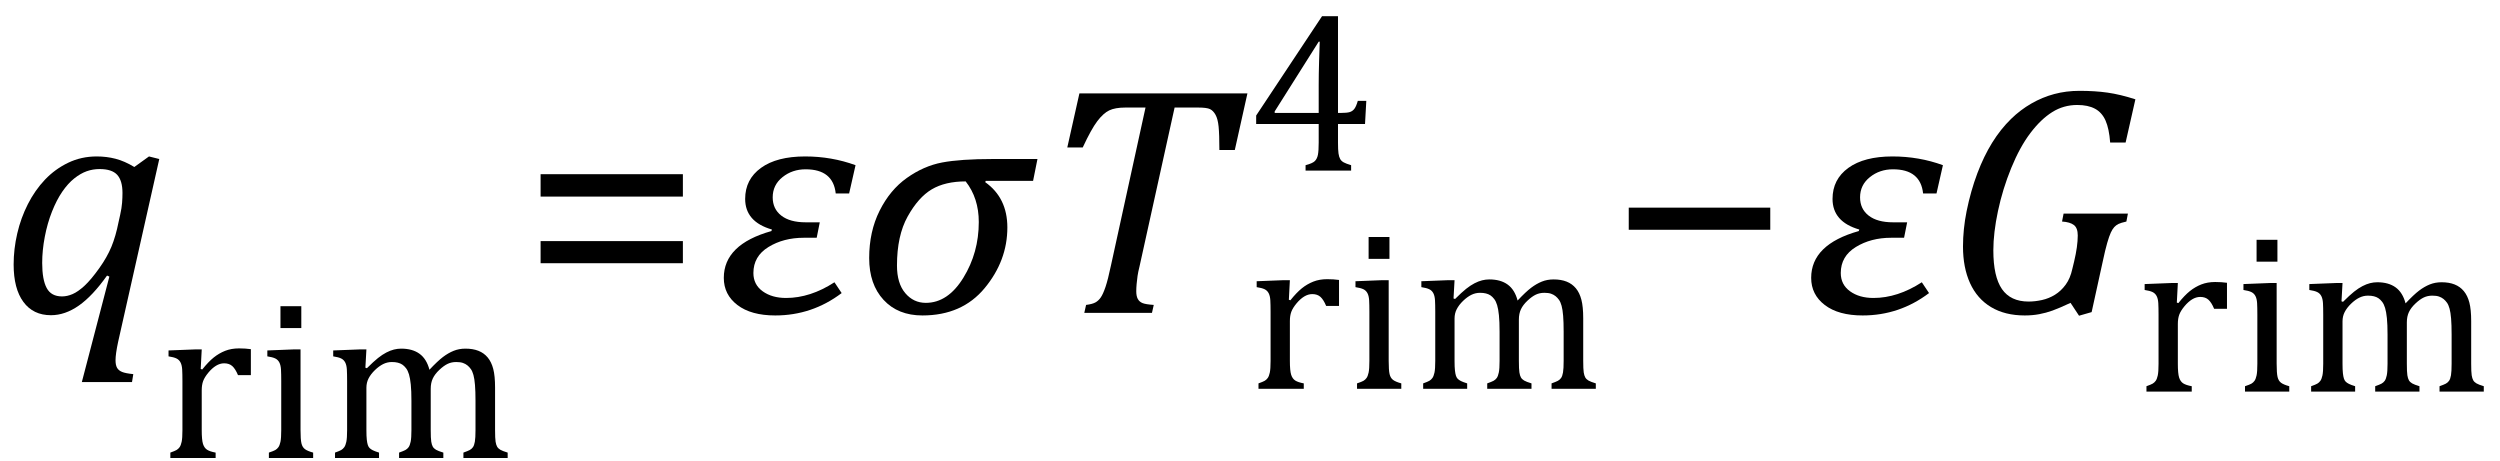
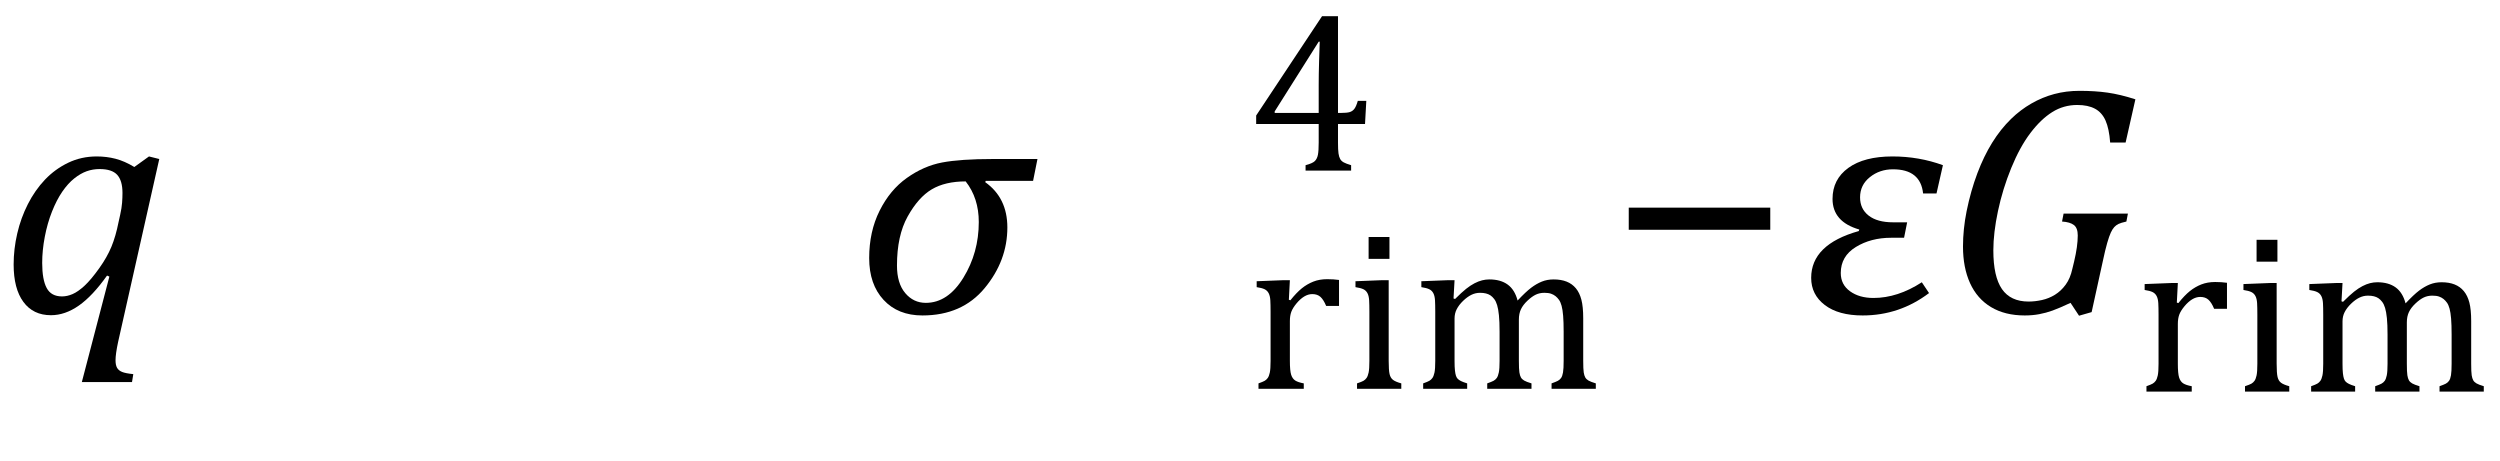
<svg xmlns="http://www.w3.org/2000/svg" stroke-dasharray="none" shape-rendering="auto" font-family="'Dialog'" width="151.813" text-rendering="auto" fill-opacity="1" contentScriptType="text/ecmascript" color-interpolation="auto" color-rendering="auto" preserveAspectRatio="xMidYMid meet" font-size="12" fill="black" stroke="black" image-rendering="auto" stroke-miterlimit="10" zoomAndPan="magnify" version="1.0" stroke-linecap="square" stroke-linejoin="miter" contentStyleType="text/css" font-style="normal" height="28" stroke-width="1" stroke-dashoffset="0" font-weight="normal" stroke-opacity="1" y="-9">
  <defs id="genericDefs" />
  <g>
    <g text-rendering="optimizeLegibility" transform="translate(0,19)" color-rendering="optimizeQuality" color-interpolation="linearRGB" image-rendering="optimizeQuality">
      <path d="M6.5 -2.266 Q5.625 -1.031 4.789 -0.445 Q3.953 0.141 3.094 0.141 Q2.016 0.141 1.422 -0.664 Q0.828 -1.469 0.828 -2.938 Q0.828 -3.875 1.047 -4.82 Q1.266 -5.766 1.695 -6.609 Q2.125 -7.453 2.734 -8.094 Q3.344 -8.734 4.141 -9.117 Q4.938 -9.5 5.875 -9.5 Q6.469 -9.5 7.016 -9.359 Q7.562 -9.219 8.156 -8.859 L9.047 -9.5 L9.672 -9.344 L7.172 1.766 Q7.016 2.5 7.016 2.875 Q7.016 3.172 7.109 3.336 Q7.203 3.5 7.414 3.586 Q7.625 3.672 8.094 3.719 L8.016 4.203 L4.969 4.203 L6.641 -2.203 L6.5 -2.266 ZM7.297 -5.953 Q7.391 -6.375 7.414 -6.688 Q7.438 -7 7.438 -7.281 Q7.438 -8.031 7.117 -8.383 Q6.797 -8.734 6.047 -8.734 Q5.641 -8.734 5.266 -8.602 Q4.891 -8.469 4.508 -8.164 Q4.125 -7.859 3.781 -7.359 Q3.438 -6.859 3.156 -6.148 Q2.875 -5.438 2.719 -4.617 Q2.562 -3.797 2.562 -3.031 Q2.562 -2.016 2.836 -1.508 Q3.109 -1 3.766 -1 Q4.078 -1 4.406 -1.141 Q4.734 -1.281 5.133 -1.648 Q5.531 -2.016 6.031 -2.719 Q6.5 -3.375 6.766 -4.016 Q7.031 -4.656 7.203 -5.531 L7.297 -5.953 Z" stroke="none" />
    </g>
    <g text-rendering="optimizeLegibility" transform="translate(9.672,27.812)" color-rendering="optimizeQuality" color-interpolation="linearRGB" image-rendering="optimizeQuality">
-       <path d="M2.516 -5.406 L2.609 -5.375 Q2.984 -5.844 3.305 -6.102 Q3.625 -6.359 4 -6.508 Q4.375 -6.656 4.844 -6.656 Q5.234 -6.656 5.562 -6.609 L5.562 -5.031 L4.781 -5.031 Q4.625 -5.406 4.438 -5.578 Q4.25 -5.75 3.938 -5.75 Q3.688 -5.75 3.445 -5.602 Q3.203 -5.453 2.977 -5.18 Q2.75 -4.906 2.664 -4.672 Q2.578 -4.438 2.578 -4.109 L2.578 -1.703 Q2.578 -1.094 2.656 -0.852 Q2.734 -0.609 2.906 -0.5 Q3.078 -0.391 3.422 -0.328 L3.422 0 L0.672 0 L0.672 -0.328 Q0.938 -0.422 1.047 -0.484 Q1.156 -0.547 1.234 -0.656 Q1.312 -0.766 1.359 -0.984 Q1.406 -1.203 1.406 -1.688 L1.406 -4.672 Q1.406 -5.109 1.391 -5.375 Q1.375 -5.641 1.289 -5.805 Q1.203 -5.969 1.039 -6.047 Q0.875 -6.125 0.562 -6.172 L0.562 -6.531 L2.172 -6.594 L2.578 -6.594 L2.516 -5.406 ZM8.625 -9.219 L8.625 -7.891 L7.359 -7.891 L7.359 -9.219 L8.625 -9.219 ZM6.656 -0.328 Q6.938 -0.422 7.047 -0.484 Q7.156 -0.547 7.234 -0.656 Q7.312 -0.766 7.359 -0.984 Q7.406 -1.203 7.406 -1.688 L7.406 -4.672 Q7.406 -5.109 7.391 -5.375 Q7.375 -5.641 7.289 -5.805 Q7.203 -5.969 7.039 -6.047 Q6.875 -6.125 6.562 -6.172 L6.562 -6.531 L8.156 -6.594 L8.578 -6.594 L8.578 -1.703 Q8.578 -1.125 8.633 -0.891 Q8.688 -0.656 8.844 -0.539 Q9 -0.422 9.344 -0.328 L9.344 0 L6.656 0 L6.656 -0.328 ZM12.516 -5.484 L12.609 -5.453 Q13.016 -5.859 13.281 -6.07 Q13.547 -6.281 13.789 -6.406 Q14.031 -6.531 14.25 -6.586 Q14.469 -6.641 14.688 -6.641 Q15.375 -6.641 15.805 -6.328 Q16.234 -6.016 16.406 -5.359 Q16.906 -5.891 17.227 -6.133 Q17.547 -6.375 17.875 -6.508 Q18.203 -6.641 18.594 -6.641 Q19.047 -6.641 19.383 -6.508 Q19.719 -6.375 19.945 -6.102 Q20.172 -5.828 20.281 -5.406 Q20.391 -4.984 20.391 -4.281 L20.391 -1.703 Q20.391 -1.188 20.422 -0.992 Q20.453 -0.797 20.516 -0.688 Q20.578 -0.578 20.711 -0.5 Q20.844 -0.422 21.156 -0.328 L21.156 0 L18.469 0 L18.469 -0.328 Q18.734 -0.422 18.852 -0.484 Q18.969 -0.547 19.047 -0.656 Q19.125 -0.766 19.164 -0.992 Q19.203 -1.219 19.203 -1.688 L19.203 -3.469 Q19.203 -4.047 19.172 -4.43 Q19.141 -4.812 19.078 -5.039 Q19.016 -5.266 18.922 -5.398 Q18.828 -5.531 18.711 -5.625 Q18.594 -5.719 18.438 -5.773 Q18.281 -5.828 18.031 -5.828 Q17.75 -5.828 17.516 -5.719 Q17.281 -5.609 17.008 -5.352 Q16.734 -5.094 16.609 -4.828 Q16.484 -4.562 16.484 -4.203 L16.484 -1.703 Q16.484 -1.188 16.516 -0.992 Q16.547 -0.797 16.609 -0.688 Q16.672 -0.578 16.805 -0.5 Q16.938 -0.422 17.25 -0.328 L17.25 0 L14.562 0 L14.562 -0.328 Q14.828 -0.422 14.945 -0.484 Q15.062 -0.547 15.141 -0.656 Q15.219 -0.766 15.266 -0.992 Q15.312 -1.219 15.312 -1.688 L15.312 -3.469 Q15.312 -4.078 15.273 -4.461 Q15.234 -4.844 15.164 -5.078 Q15.094 -5.312 14.984 -5.453 Q14.875 -5.594 14.758 -5.672 Q14.641 -5.75 14.484 -5.789 Q14.328 -5.828 14.125 -5.828 Q13.844 -5.828 13.594 -5.703 Q13.344 -5.578 13.094 -5.336 Q12.844 -5.094 12.711 -4.836 Q12.578 -4.578 12.578 -4.266 L12.578 -1.703 Q12.578 -1.312 12.602 -1.109 Q12.625 -0.906 12.664 -0.789 Q12.703 -0.672 12.773 -0.602 Q12.844 -0.531 12.969 -0.469 Q13.094 -0.406 13.344 -0.328 L13.344 0 L10.672 0 L10.672 -0.328 Q10.938 -0.422 11.047 -0.484 Q11.156 -0.547 11.234 -0.656 Q11.312 -0.766 11.359 -0.984 Q11.406 -1.203 11.406 -1.688 L11.406 -4.672 Q11.406 -5.109 11.391 -5.375 Q11.375 -5.641 11.289 -5.805 Q11.203 -5.969 11.039 -6.047 Q10.875 -6.125 10.562 -6.172 L10.562 -6.531 L12.172 -6.594 L12.578 -6.594 L12.516 -5.484 Z" stroke="none" />
-     </g>
+       </g>
    <g text-rendering="optimizeLegibility" transform="translate(31.609,19)" color-rendering="optimizeQuality" color-interpolation="linearRGB" image-rendering="optimizeQuality">
-       <path d="M1.219 -7.062 L1.219 -8.422 L9.859 -8.422 L9.859 -7.062 L1.219 -7.062 ZM1.219 -3.016 L1.219 -4.359 L9.859 -4.359 L9.859 -3.016 L1.219 -3.016 Z" stroke="none" />
-     </g>
+       </g>
    <g text-rendering="optimizeLegibility" transform="translate(43.469,19)" color-rendering="optimizeQuality" color-interpolation="linearRGB" image-rendering="optimizeQuality">
-       <path d="M8.094 -7.25 L7.281 -7.25 Q7.125 -8.719 5.453 -8.719 Q4.641 -8.719 4.047 -8.242 Q3.453 -7.766 3.453 -7.016 Q3.453 -6.312 3.977 -5.906 Q4.5 -5.5 5.453 -5.5 L6.312 -5.5 L6.125 -4.562 L5.344 -4.562 Q4.109 -4.562 3.195 -4 Q2.281 -3.438 2.281 -2.422 Q2.281 -1.719 2.844 -1.312 Q3.406 -0.906 4.266 -0.906 Q5.734 -0.906 7.203 -1.859 L7.641 -1.203 Q5.844 0.156 3.609 0.156 Q2.141 0.156 1.312 -0.477 Q0.484 -1.109 0.484 -2.125 Q0.484 -4.156 3.375 -4.969 L3.406 -5.062 Q1.781 -5.531 1.781 -6.922 Q1.781 -8.109 2.742 -8.805 Q3.703 -9.5 5.422 -9.5 Q7.031 -9.5 8.484 -8.969 L8.094 -7.25 Z" stroke="none" />
-     </g>
+       </g>
    <g text-rendering="optimizeLegibility" transform="translate(51.953,19)" color-rendering="optimizeQuality" color-interpolation="linearRGB" image-rendering="optimizeQuality">
      <path d="M10.781 -8.016 L7.906 -8.016 L7.875 -7.938 Q9.219 -6.984 9.219 -5.188 Q9.219 -3.172 7.844 -1.508 Q6.469 0.156 4.062 0.156 Q2.578 0.156 1.703 -0.789 Q0.828 -1.734 0.828 -3.328 Q0.828 -4.938 1.461 -6.203 Q2.094 -7.469 3.117 -8.195 Q4.141 -8.922 5.258 -9.133 Q6.375 -9.344 8.328 -9.344 L11.047 -9.344 L10.781 -8.016 ZM6.688 -7.984 Q5.438 -7.984 4.625 -7.5 Q3.812 -7.016 3.164 -5.852 Q2.516 -4.688 2.516 -2.875 Q2.516 -1.797 3.016 -1.203 Q3.516 -0.609 4.266 -0.609 Q5.609 -0.609 6.547 -2.133 Q7.484 -3.656 7.484 -5.516 Q7.484 -6.969 6.688 -7.984 Z" stroke="none" />
    </g>
    <g text-rendering="optimizeLegibility" transform="translate(63,19)" color-rendering="optimizeQuality" color-interpolation="linearRGB" image-rendering="optimizeQuality">
-       <path d="M6.953 0 L2.844 0 L2.953 -0.484 Q3.328 -0.531 3.516 -0.633 Q3.703 -0.734 3.844 -0.938 Q3.984 -1.141 4.133 -1.578 Q4.281 -2.016 4.469 -2.906 L6.562 -12.469 L5.328 -12.469 Q4.719 -12.469 4.359 -12.297 Q4 -12.125 3.633 -11.641 Q3.266 -11.156 2.75 -10.047 L1.812 -10.047 L2.547 -13.328 L12.75 -13.328 L11.984 -9.891 L11.047 -9.891 Q11.047 -10.844 11 -11.312 Q10.953 -11.781 10.812 -12.031 Q10.672 -12.281 10.477 -12.375 Q10.281 -12.469 9.766 -12.469 L8.328 -12.469 L6.203 -2.844 Q6.109 -2.469 6.078 -2.242 Q6.047 -2.016 6.023 -1.766 Q6 -1.516 6 -1.312 Q6 -1.016 6.094 -0.844 Q6.188 -0.672 6.383 -0.594 Q6.578 -0.516 7.062 -0.484 L6.953 0 Z" stroke="none" />
-     </g>
+       </g>
    <g text-rendering="optimizeLegibility" transform="translate(75.75,23.609)" color-rendering="optimizeQuality" color-interpolation="linearRGB" image-rendering="optimizeQuality">
      <path d="M2.516 -5.406 L2.609 -5.375 Q2.984 -5.844 3.305 -6.102 Q3.625 -6.359 4 -6.508 Q4.375 -6.656 4.844 -6.656 Q5.234 -6.656 5.562 -6.609 L5.562 -5.031 L4.781 -5.031 Q4.625 -5.406 4.438 -5.578 Q4.25 -5.75 3.938 -5.75 Q3.688 -5.75 3.445 -5.602 Q3.203 -5.453 2.977 -5.18 Q2.75 -4.906 2.664 -4.672 Q2.578 -4.438 2.578 -4.109 L2.578 -1.703 Q2.578 -1.094 2.656 -0.852 Q2.734 -0.609 2.906 -0.5 Q3.078 -0.391 3.422 -0.328 L3.422 0 L0.672 0 L0.672 -0.328 Q0.938 -0.422 1.047 -0.484 Q1.156 -0.547 1.234 -0.656 Q1.312 -0.766 1.359 -0.984 Q1.406 -1.203 1.406 -1.688 L1.406 -4.672 Q1.406 -5.109 1.391 -5.375 Q1.375 -5.641 1.289 -5.805 Q1.203 -5.969 1.039 -6.047 Q0.875 -6.125 0.562 -6.172 L0.562 -6.531 L2.172 -6.594 L2.578 -6.594 L2.516 -5.406 ZM8.625 -9.219 L8.625 -7.891 L7.359 -7.891 L7.359 -9.219 L8.625 -9.219 ZM6.656 -0.328 Q6.938 -0.422 7.047 -0.484 Q7.156 -0.547 7.234 -0.656 Q7.312 -0.766 7.359 -0.984 Q7.406 -1.203 7.406 -1.688 L7.406 -4.672 Q7.406 -5.109 7.391 -5.375 Q7.375 -5.641 7.289 -5.805 Q7.203 -5.969 7.039 -6.047 Q6.875 -6.125 6.562 -6.172 L6.562 -6.531 L8.156 -6.594 L8.578 -6.594 L8.578 -1.703 Q8.578 -1.125 8.633 -0.891 Q8.688 -0.656 8.844 -0.539 Q9 -0.422 9.344 -0.328 L9.344 0 L6.656 0 L6.656 -0.328 ZM12.516 -5.484 L12.609 -5.453 Q13.016 -5.859 13.281 -6.07 Q13.547 -6.281 13.789 -6.406 Q14.031 -6.531 14.25 -6.586 Q14.469 -6.641 14.688 -6.641 Q15.375 -6.641 15.805 -6.328 Q16.234 -6.016 16.406 -5.359 Q16.906 -5.891 17.227 -6.133 Q17.547 -6.375 17.875 -6.508 Q18.203 -6.641 18.594 -6.641 Q19.047 -6.641 19.383 -6.508 Q19.719 -6.375 19.945 -6.102 Q20.172 -5.828 20.281 -5.406 Q20.391 -4.984 20.391 -4.281 L20.391 -1.703 Q20.391 -1.188 20.422 -0.992 Q20.453 -0.797 20.516 -0.688 Q20.578 -0.578 20.711 -0.5 Q20.844 -0.422 21.156 -0.328 L21.156 0 L18.469 0 L18.469 -0.328 Q18.734 -0.422 18.852 -0.484 Q18.969 -0.547 19.047 -0.656 Q19.125 -0.766 19.164 -0.992 Q19.203 -1.219 19.203 -1.688 L19.203 -3.469 Q19.203 -4.047 19.172 -4.43 Q19.141 -4.812 19.078 -5.039 Q19.016 -5.266 18.922 -5.398 Q18.828 -5.531 18.711 -5.625 Q18.594 -5.719 18.438 -5.773 Q18.281 -5.828 18.031 -5.828 Q17.75 -5.828 17.516 -5.719 Q17.281 -5.609 17.008 -5.352 Q16.734 -5.094 16.609 -4.828 Q16.484 -4.562 16.484 -4.203 L16.484 -1.703 Q16.484 -1.188 16.516 -0.992 Q16.547 -0.797 16.609 -0.688 Q16.672 -0.578 16.805 -0.5 Q16.938 -0.422 17.25 -0.328 L17.25 0 L14.562 0 L14.562 -0.328 Q14.828 -0.422 14.945 -0.484 Q15.062 -0.547 15.141 -0.656 Q15.219 -0.766 15.266 -0.992 Q15.312 -1.219 15.312 -1.688 L15.312 -3.469 Q15.312 -4.078 15.273 -4.461 Q15.234 -4.844 15.164 -5.078 Q15.094 -5.312 14.984 -5.453 Q14.875 -5.594 14.758 -5.672 Q14.641 -5.75 14.484 -5.789 Q14.328 -5.828 14.125 -5.828 Q13.844 -5.828 13.594 -5.703 Q13.344 -5.578 13.094 -5.336 Q12.844 -5.094 12.711 -4.836 Q12.578 -4.578 12.578 -4.266 L12.578 -1.703 Q12.578 -1.312 12.602 -1.109 Q12.625 -0.906 12.664 -0.789 Q12.703 -0.672 12.773 -0.602 Q12.844 -0.531 12.969 -0.469 Q13.094 -0.406 13.344 -0.328 L13.344 0 L10.672 0 L10.672 -0.328 Q10.938 -0.422 11.047 -0.484 Q11.156 -0.547 11.234 -0.656 Q11.312 -0.766 11.359 -0.984 Q11.406 -1.203 11.406 -1.688 L11.406 -4.672 Q11.406 -5.109 11.391 -5.375 Q11.375 -5.641 11.289 -5.805 Q11.203 -5.969 11.039 -6.047 Q10.875 -6.125 10.562 -6.172 L10.562 -6.531 L12.172 -6.594 L12.578 -6.594 L12.516 -5.484 Z" stroke="none" />
    </g>
    <g text-rendering="optimizeLegibility" transform="translate(75.75,10.359)" color-rendering="optimizeQuality" color-interpolation="linearRGB" image-rendering="optimizeQuality">
      <path d="M3.531 -0.328 Q3.953 -0.438 4.094 -0.578 Q4.234 -0.719 4.281 -0.961 Q4.328 -1.203 4.328 -1.703 L4.328 -2.828 L0.531 -2.828 L0.531 -3.344 L4.531 -9.375 L5.5 -9.375 L5.5 -3.5 L5.641 -3.5 Q6.047 -3.5 6.219 -3.555 Q6.391 -3.609 6.5 -3.758 Q6.609 -3.906 6.703 -4.234 L7.219 -4.234 L7.141 -2.828 L5.5 -2.828 L5.5 -1.703 Q5.5 -1.25 5.531 -1.039 Q5.562 -0.828 5.633 -0.703 Q5.703 -0.578 5.844 -0.5 Q5.984 -0.422 6.297 -0.328 L6.297 0 L3.531 0 L3.531 -0.328 ZM1.656 -3.5 L4.328 -3.5 L4.328 -5.203 Q4.328 -5.844 4.352 -6.641 Q4.375 -7.438 4.391 -7.828 L4.328 -7.828 L1.656 -3.594 L1.656 -3.5 Z" stroke="none" />
    </g>
    <g text-rendering="optimizeLegibility" transform="translate(97.672,19)" color-rendering="optimizeQuality" color-interpolation="linearRGB" image-rendering="optimizeQuality">
      <path d="M1.234 -5.047 L1.234 -6.391 L9.828 -6.391 L9.828 -5.047 L1.234 -5.047 Z" stroke="none" />
    </g>
    <g text-rendering="optimizeLegibility" transform="translate(109.5,19)" color-rendering="optimizeQuality" color-interpolation="linearRGB" image-rendering="optimizeQuality">
      <path d="M8.094 -7.25 L7.281 -7.25 Q7.125 -8.719 5.453 -8.719 Q4.641 -8.719 4.047 -8.242 Q3.453 -7.766 3.453 -7.016 Q3.453 -6.312 3.977 -5.906 Q4.5 -5.5 5.453 -5.5 L6.312 -5.5 L6.125 -4.562 L5.344 -4.562 Q4.109 -4.562 3.195 -4 Q2.281 -3.438 2.281 -2.422 Q2.281 -1.719 2.844 -1.312 Q3.406 -0.906 4.266 -0.906 Q5.734 -0.906 7.203 -1.859 L7.641 -1.203 Q5.844 0.156 3.609 0.156 Q2.141 0.156 1.312 -0.477 Q0.484 -1.109 0.484 -2.125 Q0.484 -4.156 3.375 -4.969 L3.406 -5.062 Q1.781 -5.531 1.781 -6.922 Q1.781 -8.109 2.742 -8.805 Q3.703 -9.5 5.422 -9.5 Q7.031 -9.5 8.484 -8.969 L8.094 -7.25 Z" stroke="none" />
    </g>
    <g text-rendering="optimizeLegibility" transform="translate(117.984,19)" color-rendering="optimizeQuality" color-interpolation="linearRGB" image-rendering="optimizeQuality">
      <path d="M7.969 -3.125 Q8.188 -4.047 8.188 -4.703 Q8.188 -5.156 7.953 -5.336 Q7.719 -5.516 7.234 -5.547 L7.328 -6.031 L11.234 -6.031 L11.141 -5.547 Q10.797 -5.469 10.656 -5.398 Q10.516 -5.328 10.406 -5.211 Q10.297 -5.094 10.195 -4.875 Q10.094 -4.656 9.977 -4.25 Q9.859 -3.844 9.703 -3.109 L9.031 -0.047 L8.266 0.172 L7.75 -0.609 Q7.047 -0.281 6.656 -0.141 Q6.266 0 5.852 0.078 Q5.438 0.156 4.969 0.156 Q3.766 0.156 2.922 -0.352 Q2.078 -0.859 1.648 -1.805 Q1.219 -2.75 1.219 -4.031 Q1.219 -5.078 1.438 -6.172 Q1.688 -7.406 2.094 -8.484 Q2.484 -9.516 2.992 -10.336 Q3.5 -11.156 4.141 -11.781 Q4.703 -12.328 5.367 -12.711 Q6.031 -13.094 6.758 -13.289 Q7.484 -13.484 8.297 -13.484 Q9.234 -13.484 10 -13.375 Q10.766 -13.266 11.688 -12.969 L11.094 -10.344 L10.156 -10.344 Q10.094 -11.188 9.875 -11.68 Q9.656 -12.172 9.234 -12.398 Q8.812 -12.625 8.156 -12.625 Q7.328 -12.625 6.641 -12.195 Q5.953 -11.766 5.312 -10.922 Q4.672 -10.078 4.148 -8.797 Q3.625 -7.516 3.344 -6.188 Q3.062 -4.859 3.062 -3.797 Q3.062 -2.203 3.586 -1.445 Q4.109 -0.688 5.203 -0.688 Q5.594 -0.688 6.016 -0.781 Q6.438 -0.875 6.805 -1.102 Q7.172 -1.328 7.453 -1.711 Q7.734 -2.094 7.859 -2.672 L7.969 -3.125 Z" stroke="none" />
    </g>
    <g text-rendering="optimizeLegibility" transform="translate(129.672,23.781)" color-rendering="optimizeQuality" color-interpolation="linearRGB" image-rendering="optimizeQuality">
      <path d="M2.516 -5.406 L2.609 -5.375 Q2.984 -5.844 3.305 -6.102 Q3.625 -6.359 4 -6.508 Q4.375 -6.656 4.844 -6.656 Q5.234 -6.656 5.562 -6.609 L5.562 -5.031 L4.781 -5.031 Q4.625 -5.406 4.438 -5.578 Q4.25 -5.75 3.938 -5.75 Q3.688 -5.75 3.445 -5.602 Q3.203 -5.453 2.977 -5.18 Q2.75 -4.906 2.664 -4.672 Q2.578 -4.438 2.578 -4.109 L2.578 -1.703 Q2.578 -1.094 2.656 -0.852 Q2.734 -0.609 2.906 -0.5 Q3.078 -0.391 3.422 -0.328 L3.422 0 L0.672 0 L0.672 -0.328 Q0.938 -0.422 1.047 -0.484 Q1.156 -0.547 1.234 -0.656 Q1.312 -0.766 1.359 -0.984 Q1.406 -1.203 1.406 -1.688 L1.406 -4.672 Q1.406 -5.109 1.391 -5.375 Q1.375 -5.641 1.289 -5.805 Q1.203 -5.969 1.039 -6.047 Q0.875 -6.125 0.562 -6.172 L0.562 -6.531 L2.172 -6.594 L2.578 -6.594 L2.516 -5.406 ZM8.625 -9.219 L8.625 -7.891 L7.359 -7.891 L7.359 -9.219 L8.625 -9.219 ZM6.656 -0.328 Q6.938 -0.422 7.047 -0.484 Q7.156 -0.547 7.234 -0.656 Q7.312 -0.766 7.359 -0.984 Q7.406 -1.203 7.406 -1.688 L7.406 -4.672 Q7.406 -5.109 7.391 -5.375 Q7.375 -5.641 7.289 -5.805 Q7.203 -5.969 7.039 -6.047 Q6.875 -6.125 6.562 -6.172 L6.562 -6.531 L8.156 -6.594 L8.578 -6.594 L8.578 -1.703 Q8.578 -1.125 8.633 -0.891 Q8.688 -0.656 8.844 -0.539 Q9 -0.422 9.344 -0.328 L9.344 0 L6.656 0 L6.656 -0.328 ZM12.516 -5.484 L12.609 -5.453 Q13.016 -5.859 13.281 -6.07 Q13.547 -6.281 13.789 -6.406 Q14.031 -6.531 14.25 -6.586 Q14.469 -6.641 14.688 -6.641 Q15.375 -6.641 15.805 -6.328 Q16.234 -6.016 16.406 -5.359 Q16.906 -5.891 17.227 -6.133 Q17.547 -6.375 17.875 -6.508 Q18.203 -6.641 18.594 -6.641 Q19.047 -6.641 19.383 -6.508 Q19.719 -6.375 19.945 -6.102 Q20.172 -5.828 20.281 -5.406 Q20.391 -4.984 20.391 -4.281 L20.391 -1.703 Q20.391 -1.188 20.422 -0.992 Q20.453 -0.797 20.516 -0.688 Q20.578 -0.578 20.711 -0.5 Q20.844 -0.422 21.156 -0.328 L21.156 0 L18.469 0 L18.469 -0.328 Q18.734 -0.422 18.852 -0.484 Q18.969 -0.547 19.047 -0.656 Q19.125 -0.766 19.164 -0.992 Q19.203 -1.219 19.203 -1.688 L19.203 -3.469 Q19.203 -4.047 19.172 -4.43 Q19.141 -4.812 19.078 -5.039 Q19.016 -5.266 18.922 -5.398 Q18.828 -5.531 18.711 -5.625 Q18.594 -5.719 18.438 -5.773 Q18.281 -5.828 18.031 -5.828 Q17.75 -5.828 17.516 -5.719 Q17.281 -5.609 17.008 -5.352 Q16.734 -5.094 16.609 -4.828 Q16.484 -4.562 16.484 -4.203 L16.484 -1.703 Q16.484 -1.188 16.516 -0.992 Q16.547 -0.797 16.609 -0.688 Q16.672 -0.578 16.805 -0.5 Q16.938 -0.422 17.25 -0.328 L17.25 0 L14.562 0 L14.562 -0.328 Q14.828 -0.422 14.945 -0.484 Q15.062 -0.547 15.141 -0.656 Q15.219 -0.766 15.266 -0.992 Q15.312 -1.219 15.312 -1.688 L15.312 -3.469 Q15.312 -4.078 15.273 -4.461 Q15.234 -4.844 15.164 -5.078 Q15.094 -5.312 14.984 -5.453 Q14.875 -5.594 14.758 -5.672 Q14.641 -5.75 14.484 -5.789 Q14.328 -5.828 14.125 -5.828 Q13.844 -5.828 13.594 -5.703 Q13.344 -5.578 13.094 -5.336 Q12.844 -5.094 12.711 -4.836 Q12.578 -4.578 12.578 -4.266 L12.578 -1.703 Q12.578 -1.312 12.602 -1.109 Q12.625 -0.906 12.664 -0.789 Q12.703 -0.672 12.773 -0.602 Q12.844 -0.531 12.969 -0.469 Q13.094 -0.406 13.344 -0.328 L13.344 0 L10.672 0 L10.672 -0.328 Q10.938 -0.422 11.047 -0.484 Q11.156 -0.547 11.234 -0.656 Q11.312 -0.766 11.359 -0.984 Q11.406 -1.203 11.406 -1.688 L11.406 -4.672 Q11.406 -5.109 11.391 -5.375 Q11.375 -5.641 11.289 -5.805 Q11.203 -5.969 11.039 -6.047 Q10.875 -6.125 10.562 -6.172 L10.562 -6.531 L12.172 -6.594 L12.578 -6.594 L12.516 -5.484 Z" stroke="none" />
    </g>
  </g>
</svg>